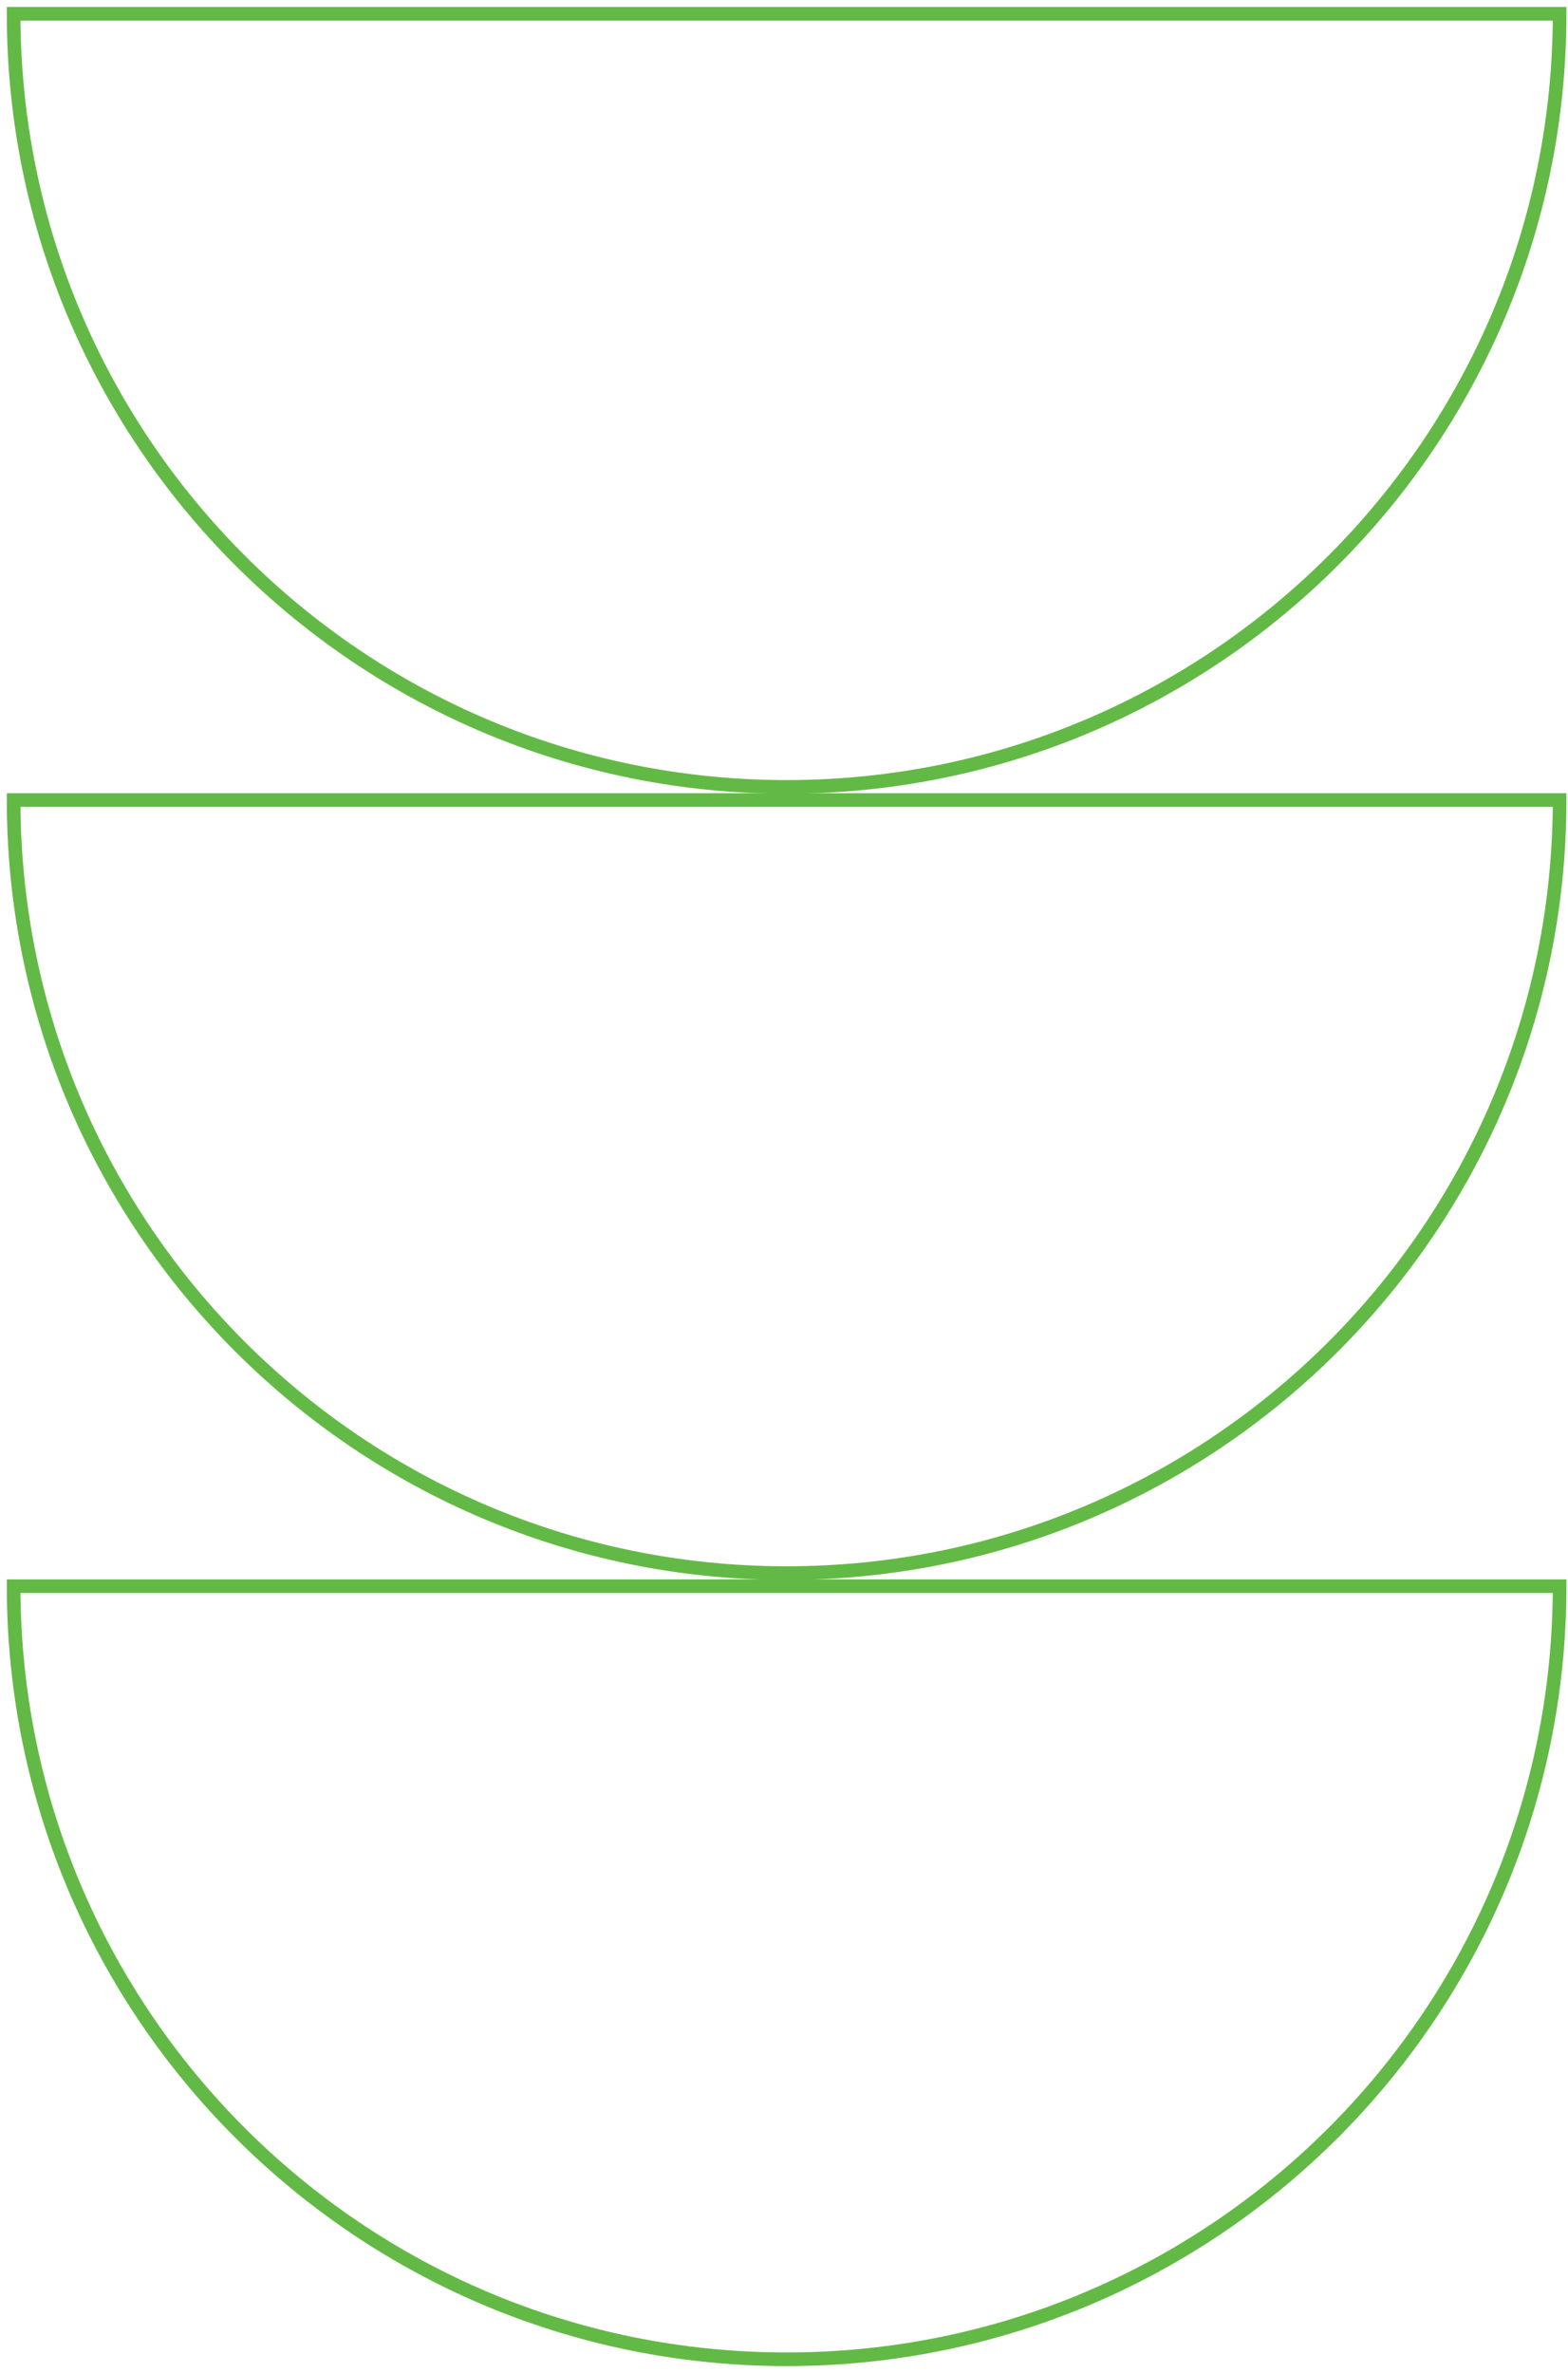
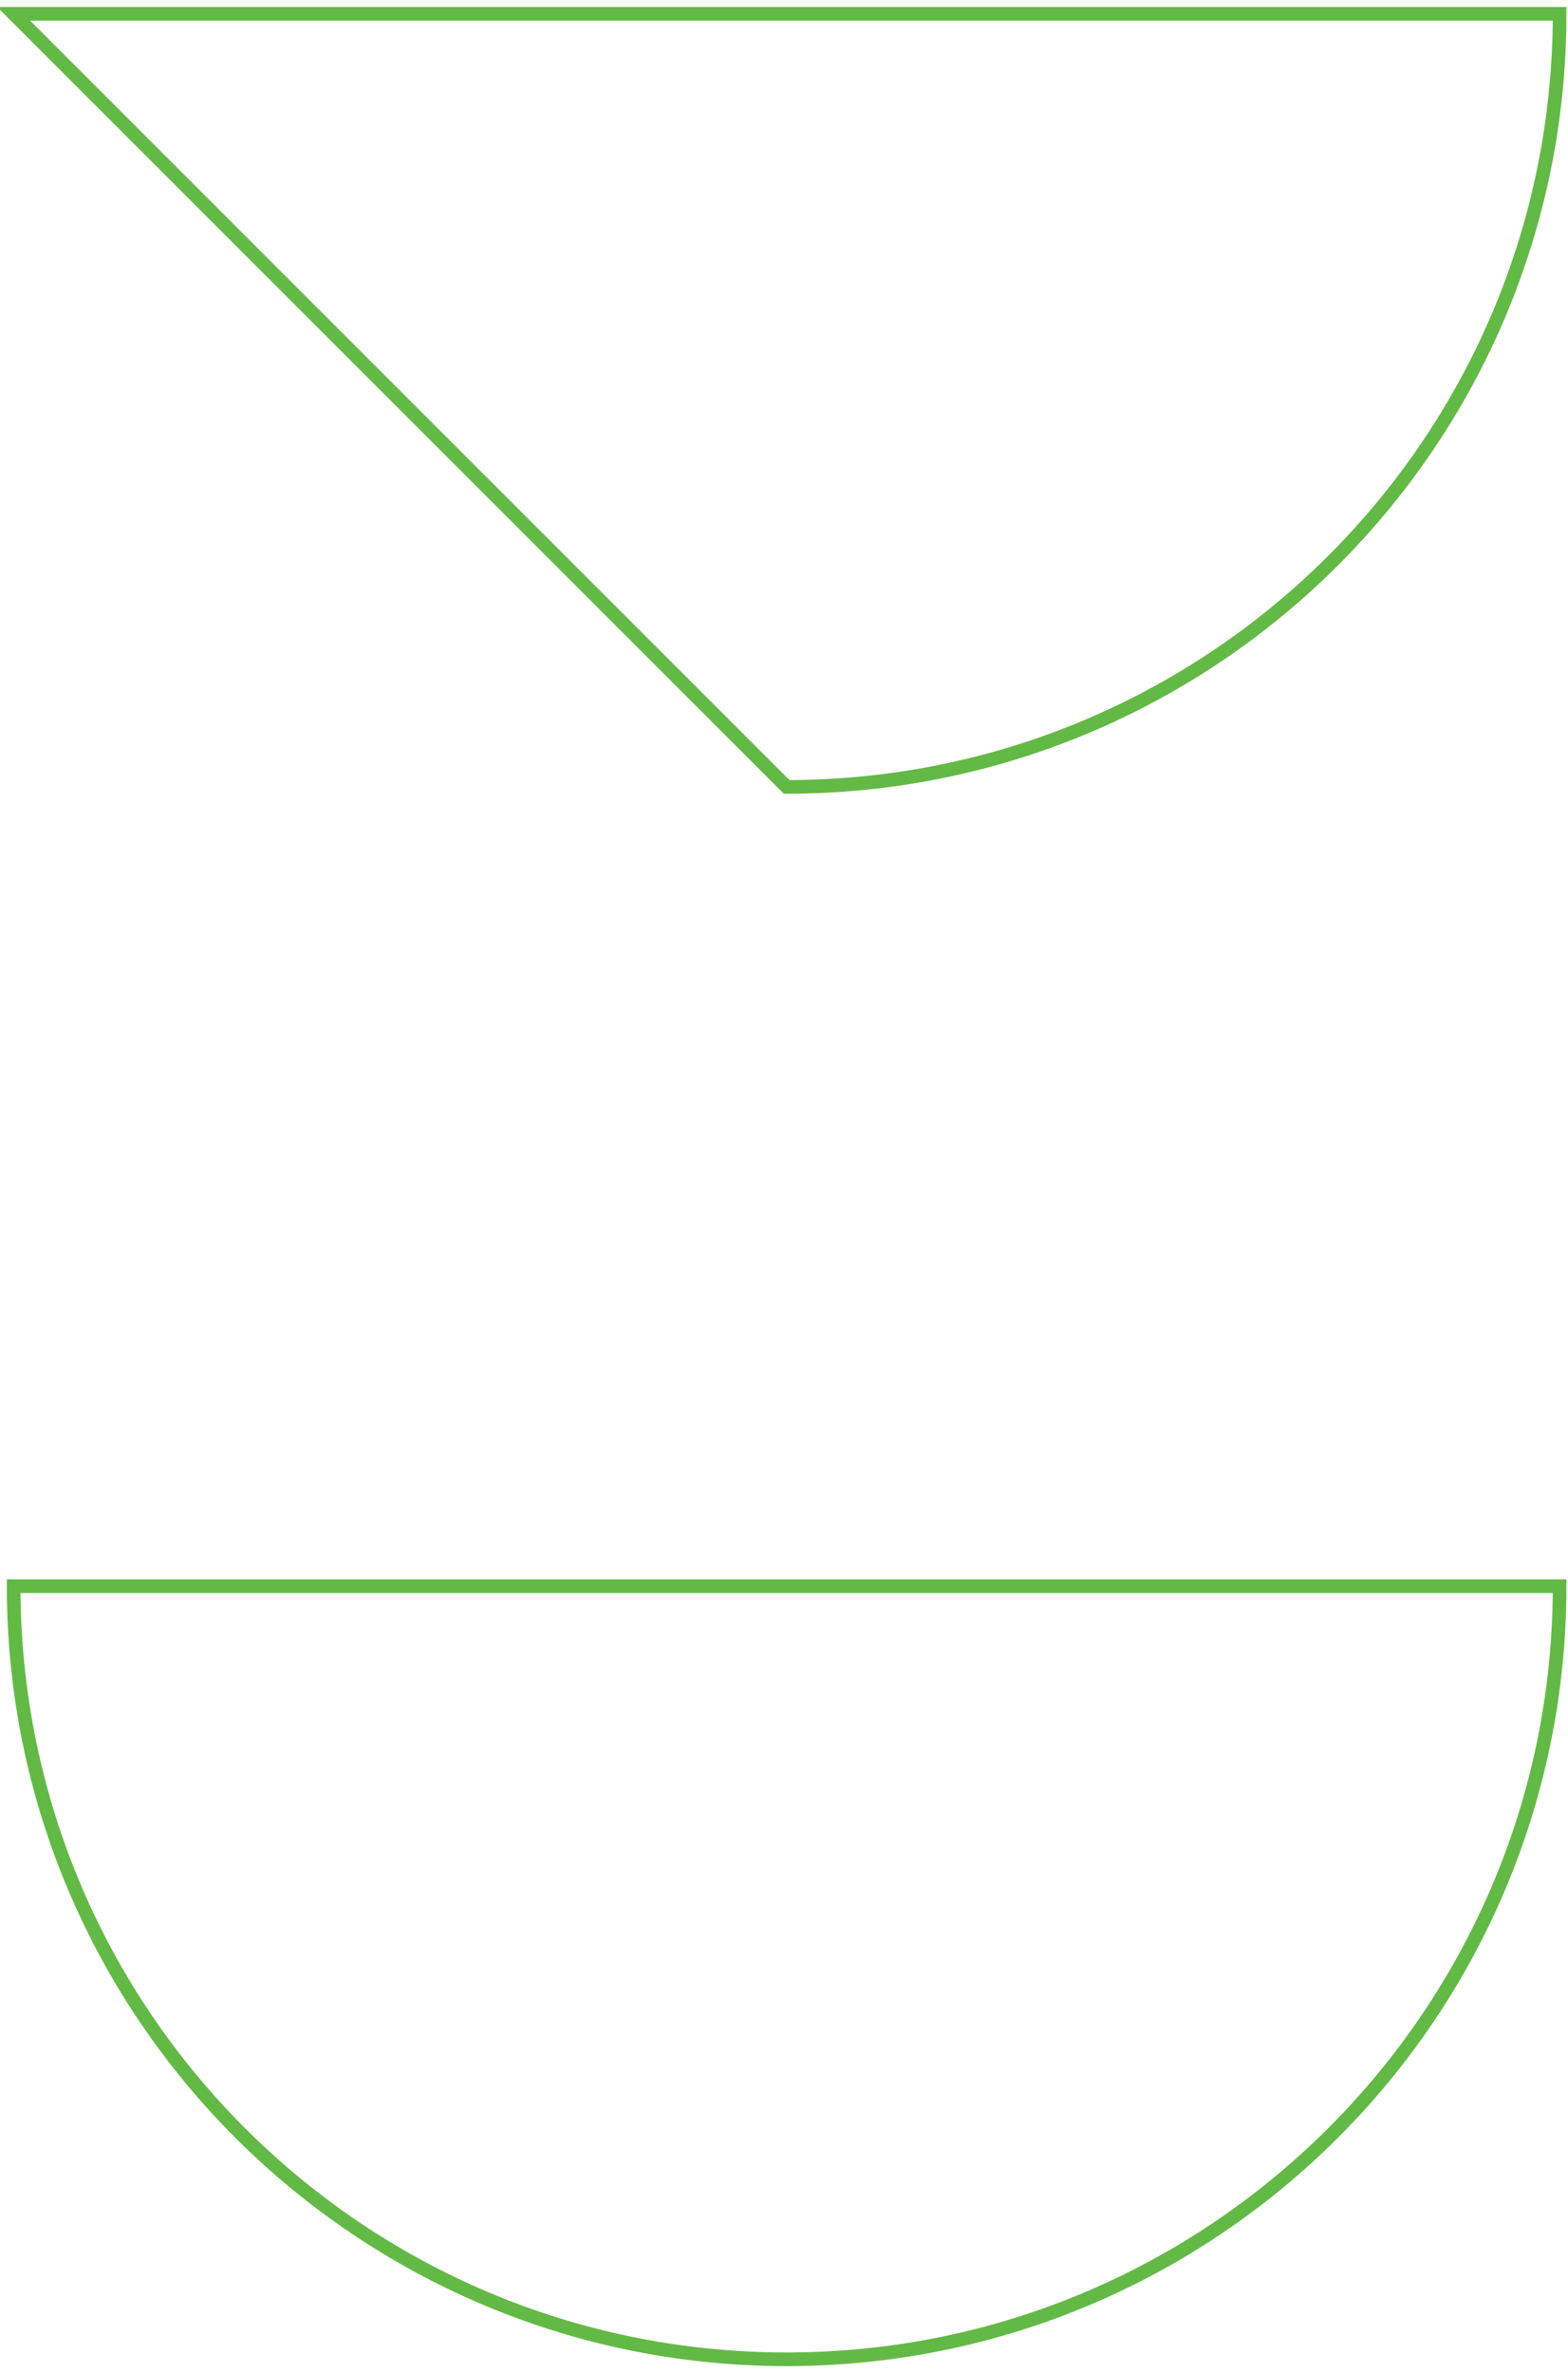
<svg xmlns="http://www.w3.org/2000/svg" width="115" height="174" viewBox="0 0 115 174" fill="none">
-   <path d="M57.693 57.705C89.003 57.705 114.385 32.323 114.385 1.012L1 1.012C1 32.323 26.382 57.705 57.693 57.705Z" stroke="#63B945" />
-   <path d="M57.693 115.359C89.003 115.359 114.385 89.977 114.385 58.667L1 58.667C1 89.977 26.382 115.359 57.693 115.359Z" stroke="#63B945" />
+   <path d="M57.693 57.705C89.003 57.705 114.385 32.323 114.385 1.012L1 1.012Z" stroke="#63B945" />
  <path d="M57.693 173.012C89.003 173.012 114.385 147.63 114.385 116.319L1 116.319C1 147.63 26.382 173.012 57.693 173.012Z" stroke="#63B945" />
</svg>